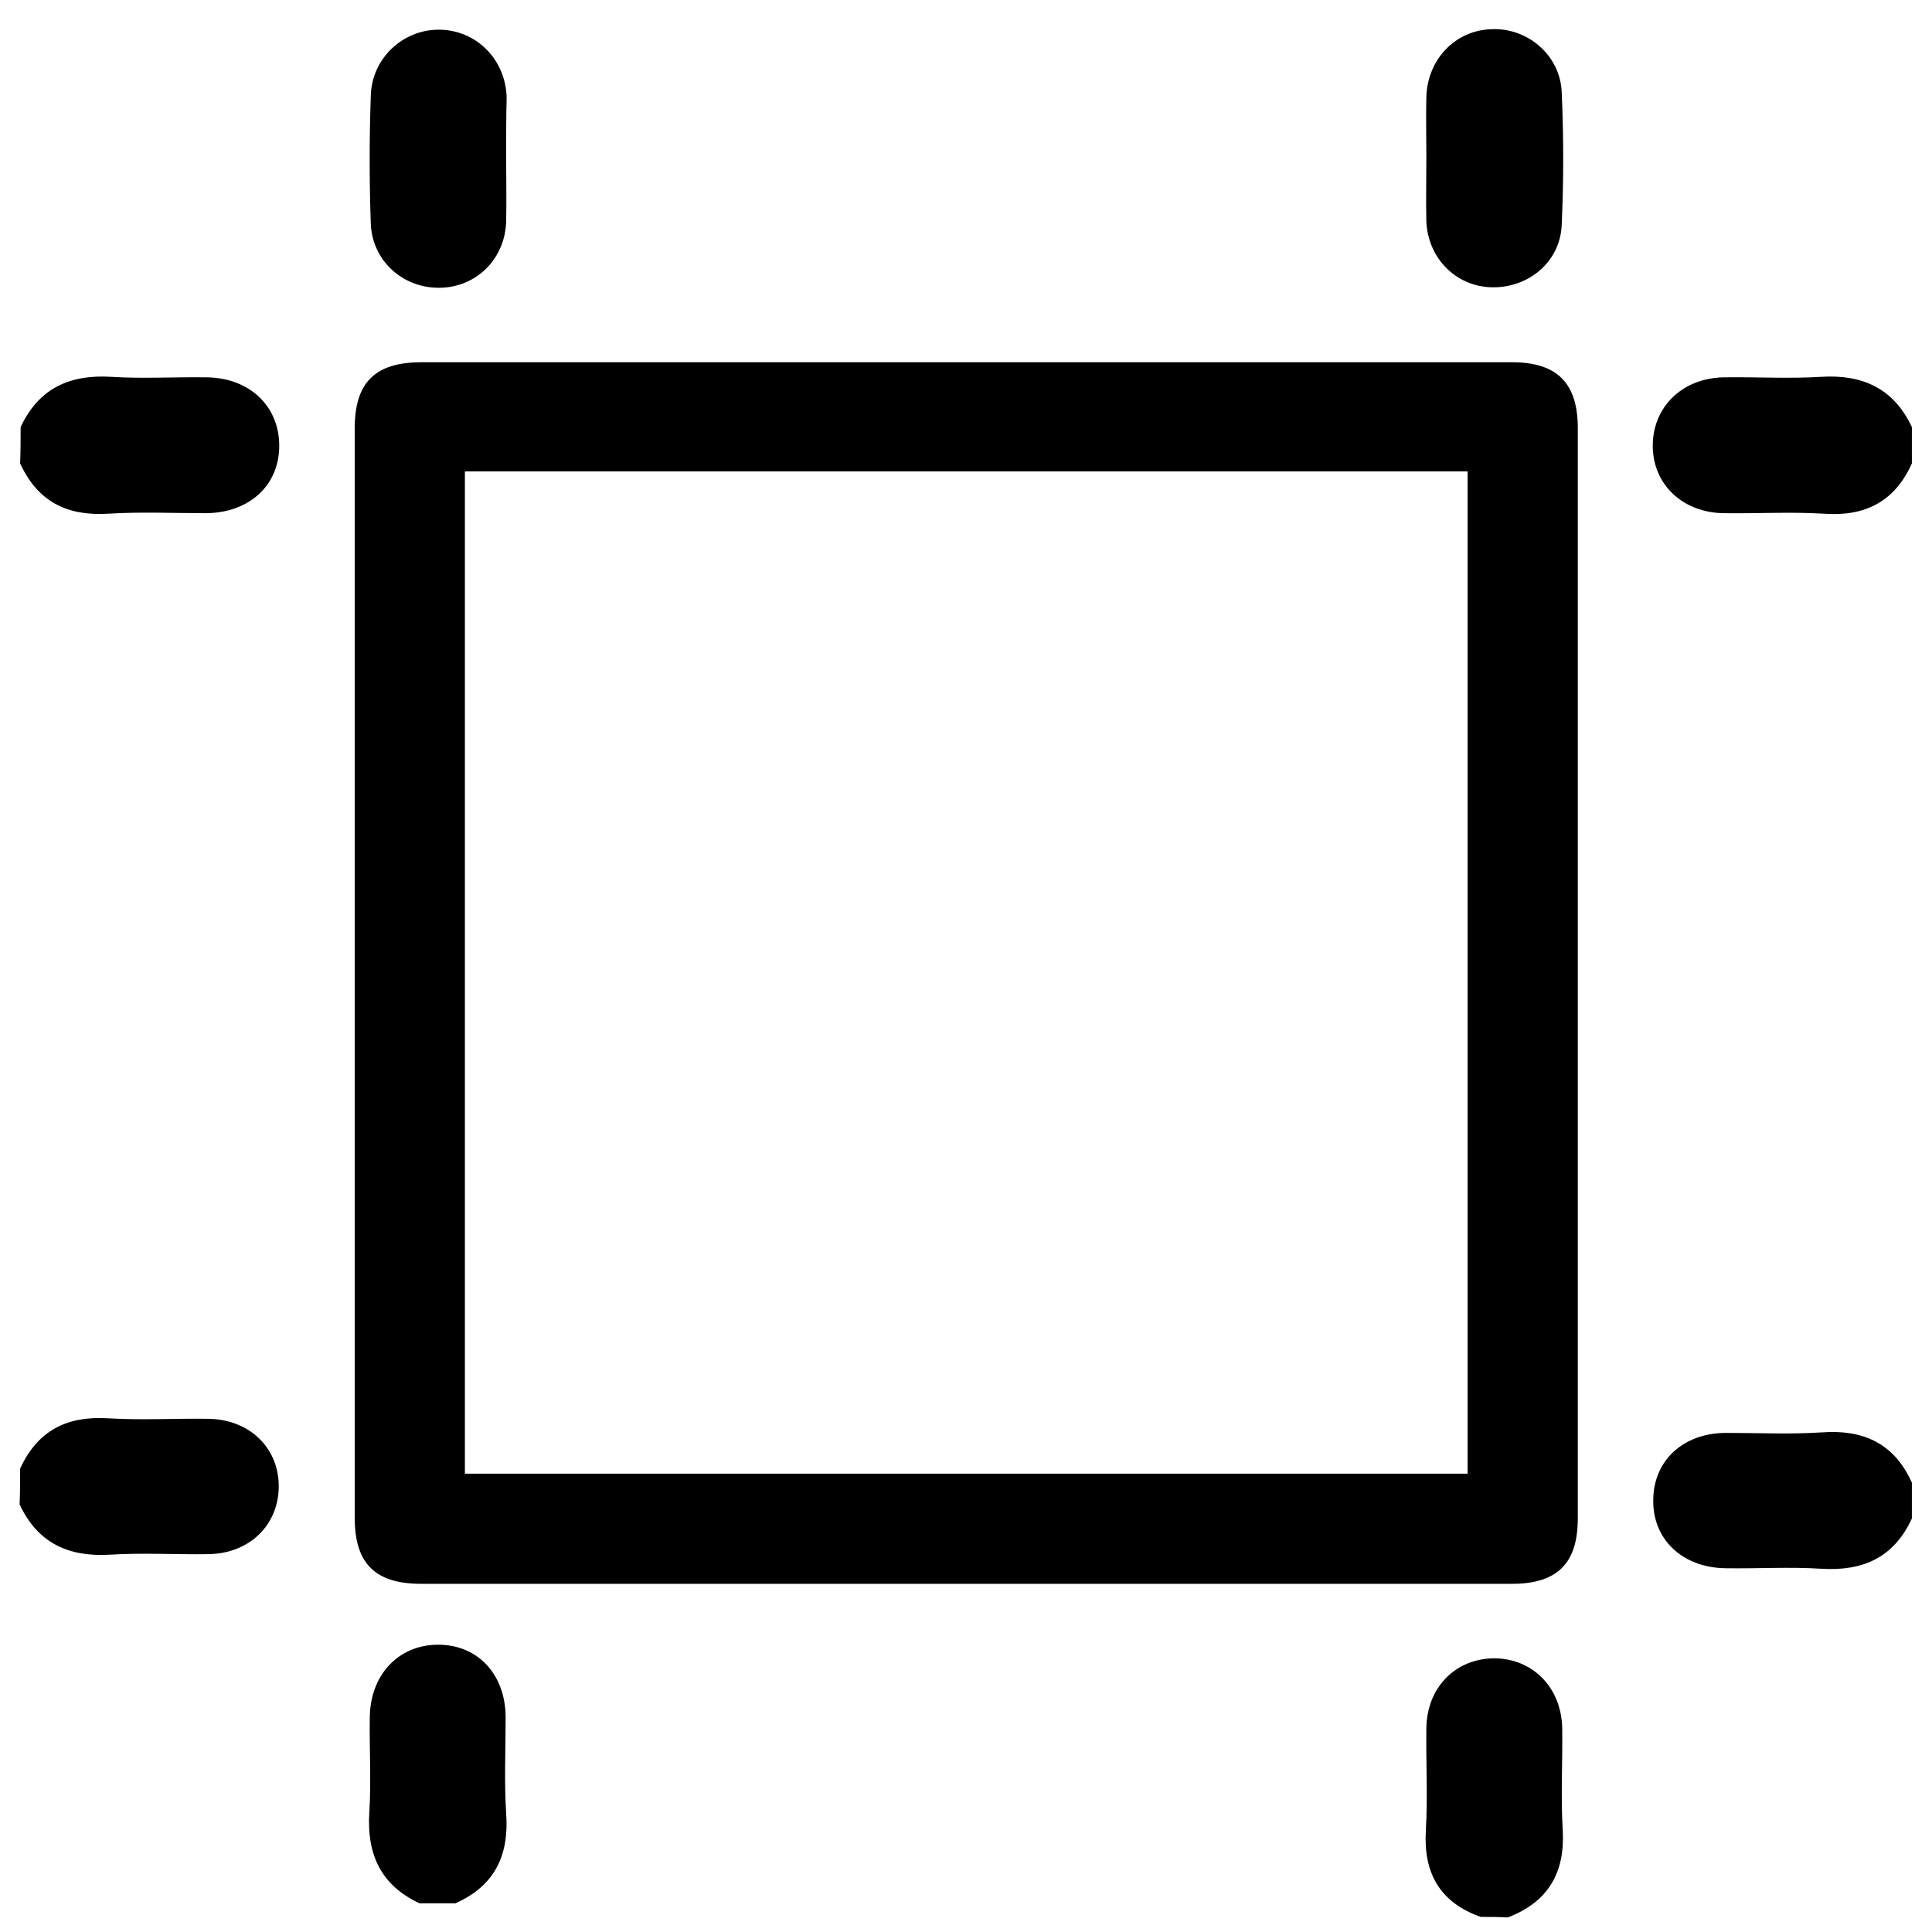
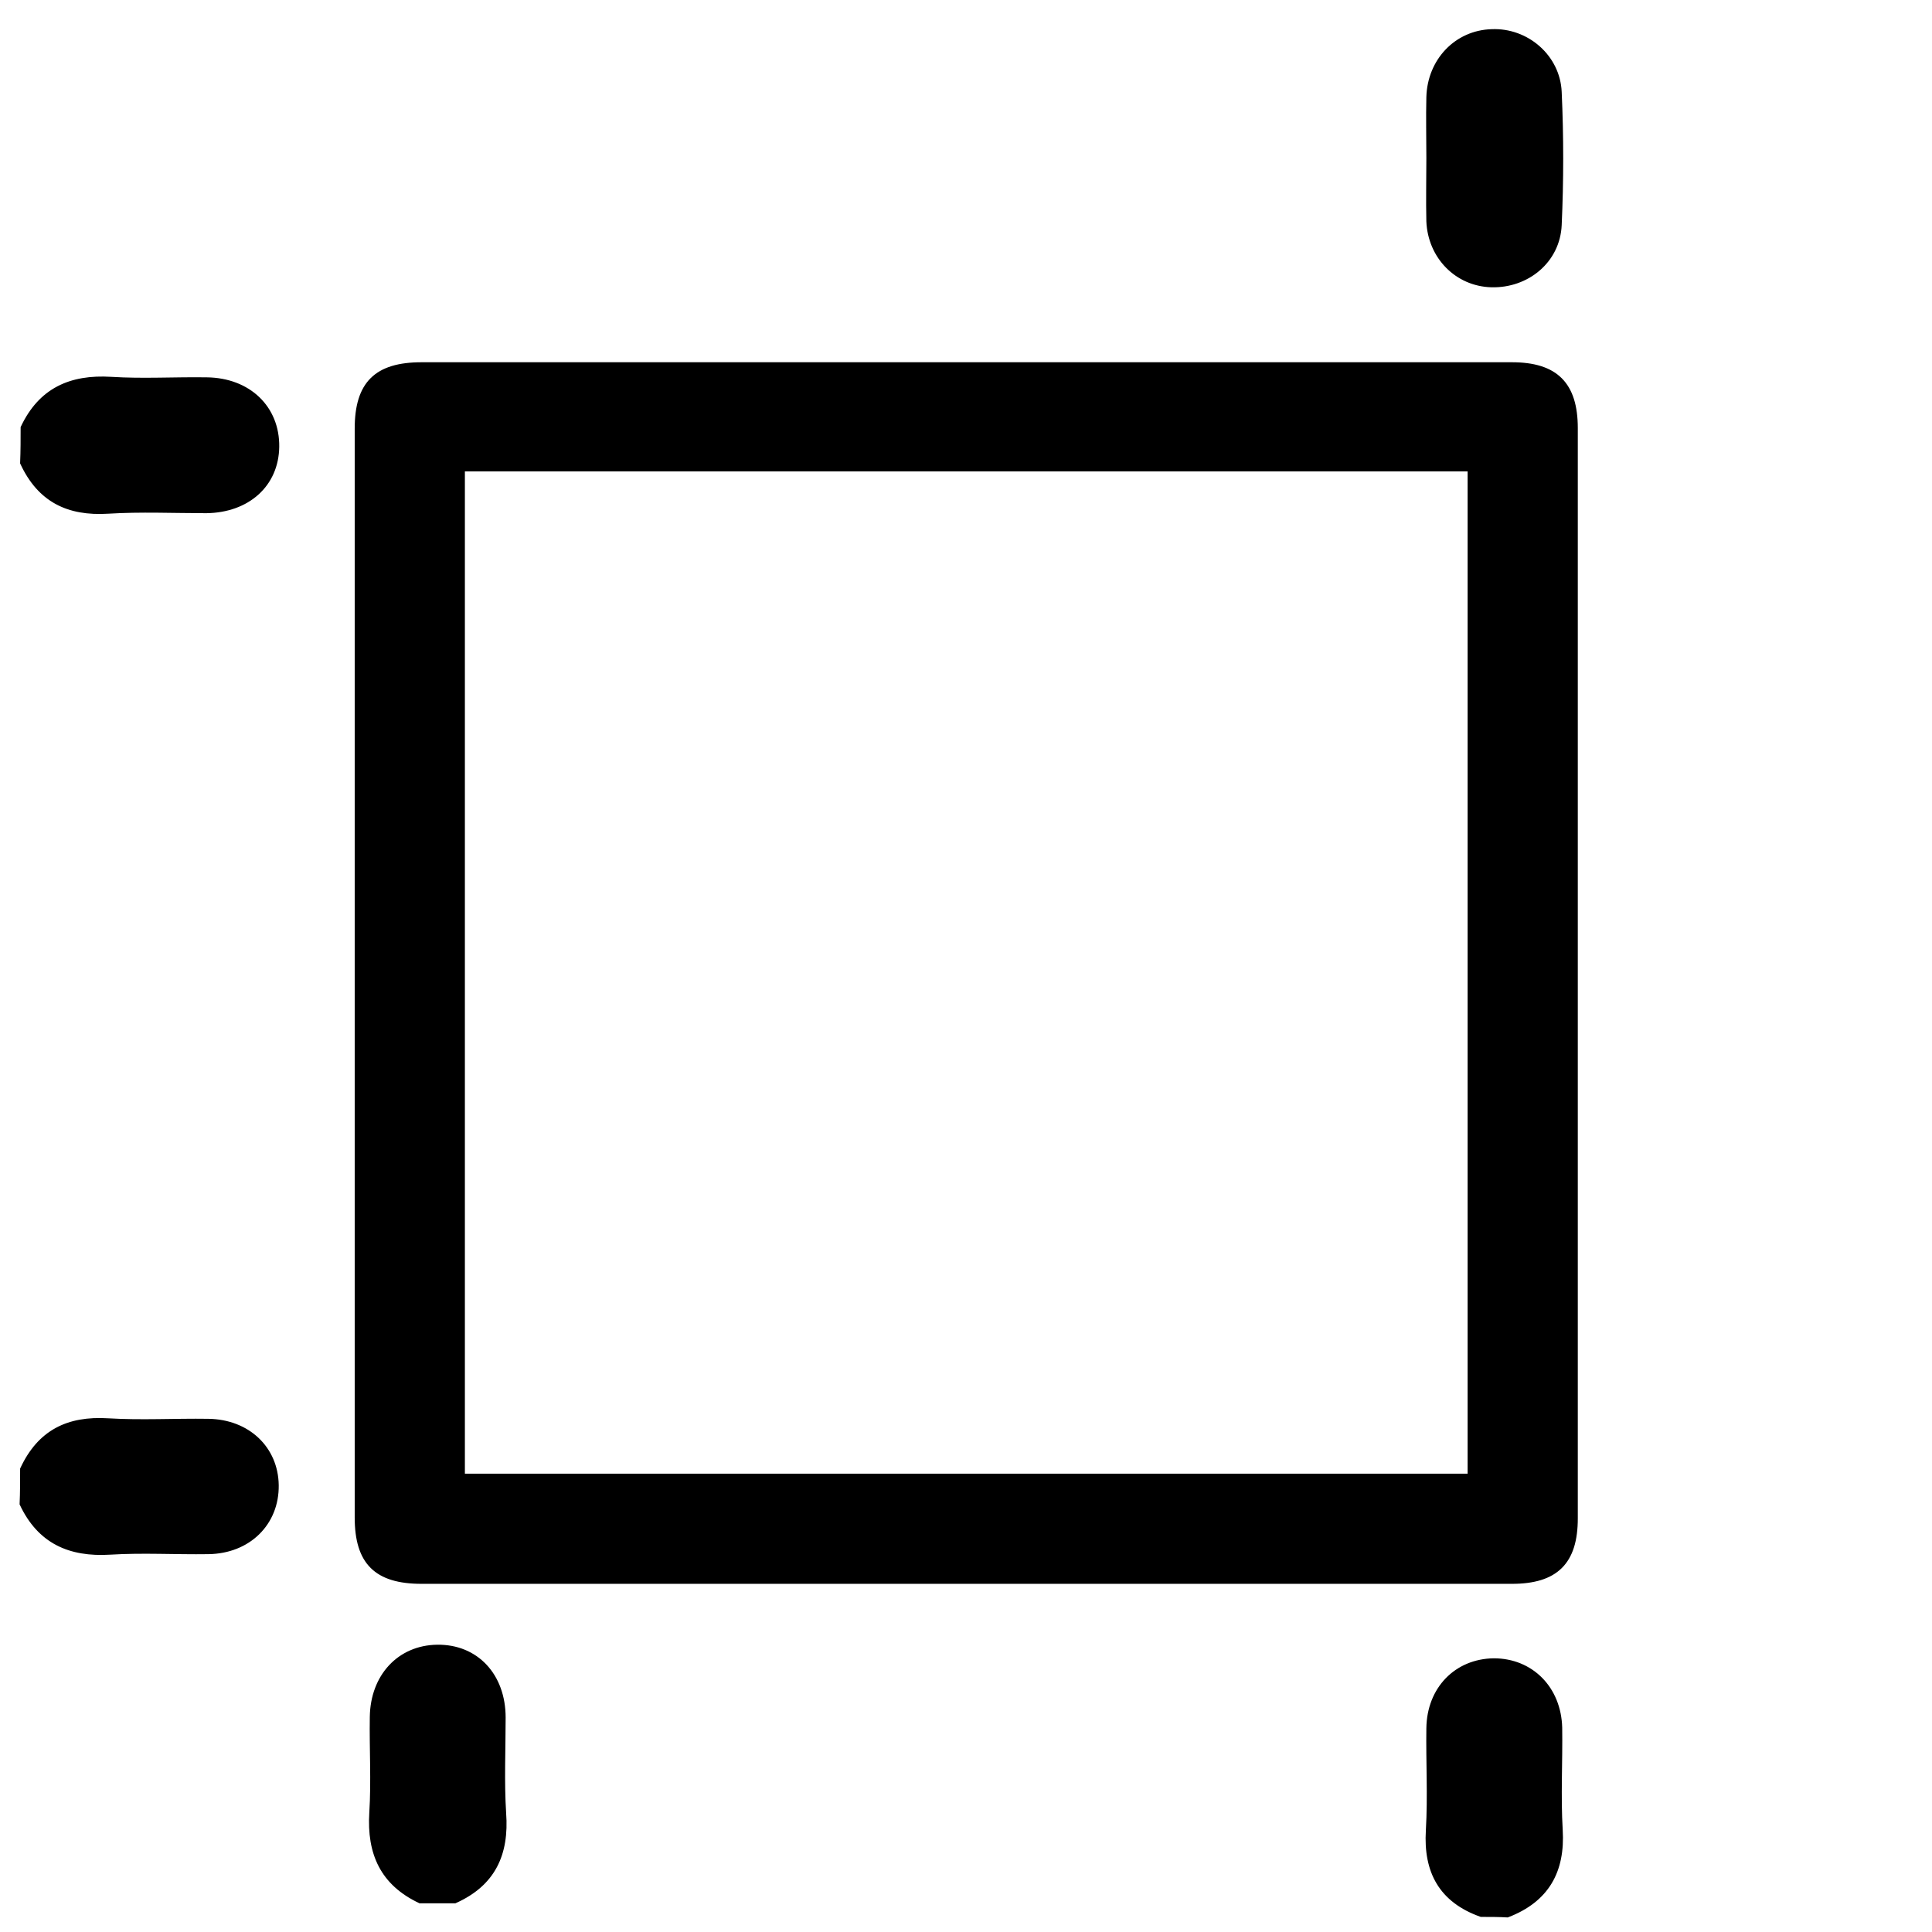
<svg xmlns="http://www.w3.org/2000/svg" version="1.1" id="Laag_1" x="0px" y="0px" viewBox="0 0 384 384" style="enable-background:new 0 0 384 384;" xml:space="preserve">
  <style type="text/css">
	.st0{stroke:#000000;stroke-miterlimit:10;}
</style>
  <g>
-     <path class="st0" d="M379.5,92c-3.3,7.3-9,10.2-17,9.6c-6.6-0.4-13.3,0-19.9-0.1c-7.8-0.1-13.5-5.4-13.6-12.7   c-0.1-7.5,5.5-13.1,13.5-13.3c6.5-0.1,13,0.3,19.5-0.1c8-0.5,14,2.2,17.5,9.6C379.5,87.3,379.5,89.7,379.5,92z" />
    <path class="st0" d="M4.5,292c3.4-7.3,9-10.1,17-9.6c6.6,0.4,13.3,0,19.9,0.1c7.8,0.1,13.4,5.4,13.5,12.7   c0.1,7.5-5.5,13.1-13.5,13.2c-6.5,0.1-13-0.3-19.5,0.1c-8.1,0.5-14-2.2-17.5-9.6C4.5,296.7,4.5,294.4,4.5,292z" />
    <path class="st0" d="M83.5,377.8c-7.4-3.5-10.1-9.4-9.6-17.5c0.4-6.3,0-12.7,0.1-19c0.1-8.1,5.4-13.8,12.9-13.9   c7.7-0.1,13.1,5.6,13.1,14c0,6.3-0.3,12.7,0.1,19c0.6,8.1-2.1,14-9.7,17.4C88.1,377.8,85.8,377.8,83.5,377.8z" />
-     <path class="st0" d="M379.5,301.7c-3.5,7.5-9.4,10.1-17.5,9.6c-6.3-0.4-12.7,0-19-0.1c-8.4-0.1-14.1-5.6-13.9-13.2   c0.1-7.5,5.8-12.7,14-12.7c6.3,0,12.7,0.3,19-0.1c8.1-0.6,14,2.1,17.4,9.6C379.5,297.1,379.5,299.4,379.5,301.7z" />
    <path class="st0" d="M4.6,85c3.5-7.4,9.4-10.1,17.5-9.6c6.3,0.4,12.7,0,19,0.1c8.3,0.1,14,5.6,13.9,13.3c-0.1,7.5-5.8,12.6-14,12.7   c-6.5,0-13-0.3-19.5,0.1c-8,0.5-13.6-2.3-17-9.6C4.6,89.6,4.6,87.3,4.6,85z" />
    <path class="st0" d="M294.4,380.5c-7.9-2.8-11-8.5-10.5-16.7c0.4-6.8,0-13.6,0.1-20.3c0.1-7.8,5.5-13.3,12.9-13.4   c7.4,0,12.9,5.5,13.1,13.3c0.1,6.8-0.3,13.6,0.1,20.3c0.5,8.2-2.7,13.9-10.5,16.9C297.9,380.5,296.2,380.5,294.4,380.5z" />
    <path class="st0" d="M300.5,72.5c-72.2,0-144.5,0-216.7,0c-9,0-12.8,3.8-12.8,12.7c0,36.1,0,72.1,0,108.2c0,36.1,0,72.1,0,108.2   c0,8.9,3.8,12.7,12.8,12.7c72.2,0,144.5,0,216.7,0c8.7,0,12.6-3.8,12.6-12.5c0-72.2,0-144.5,0-216.7   C313.1,76.4,309.2,72.5,300.5,72.5z M292.2,293.4c-66.7,0-133.4,0-200.3,0c0-66.6,0-133.3,0-200.2c66.9,0,133.5,0,200.3,0   C292.2,160,292.2,226.6,292.2,293.4z" />
    <path class="st0" d="M284,31.4c0-4-0.1-8.1,0-12.1c0.2-7.2,5.5-12.8,12.5-13c6.9-0.3,13.1,5,13.4,12c0.4,8.8,0.4,17.6,0,26.4   c-0.3,7.1-6.4,12.1-13.5,11.9c-6.8-0.2-12.1-5.6-12.4-12.6C283.9,39.8,284,35.6,284,31.4z" />
-     <path class="st0" d="M100.1,31.4c0,4.2,0.1,8.4,0,12.6c-0.2,7.2-5.7,12.6-12.7,12.7c-7,0.1-12.9-5.1-13.2-12.2   c-0.3-8.5-0.3-17,0-25.5c0.2-7.1,6.1-12.6,13-12.6c7.1,0,12.8,5.6,13,13C100.1,23.3,100.1,27.3,100.1,31.4z" />
  </g>
</svg>